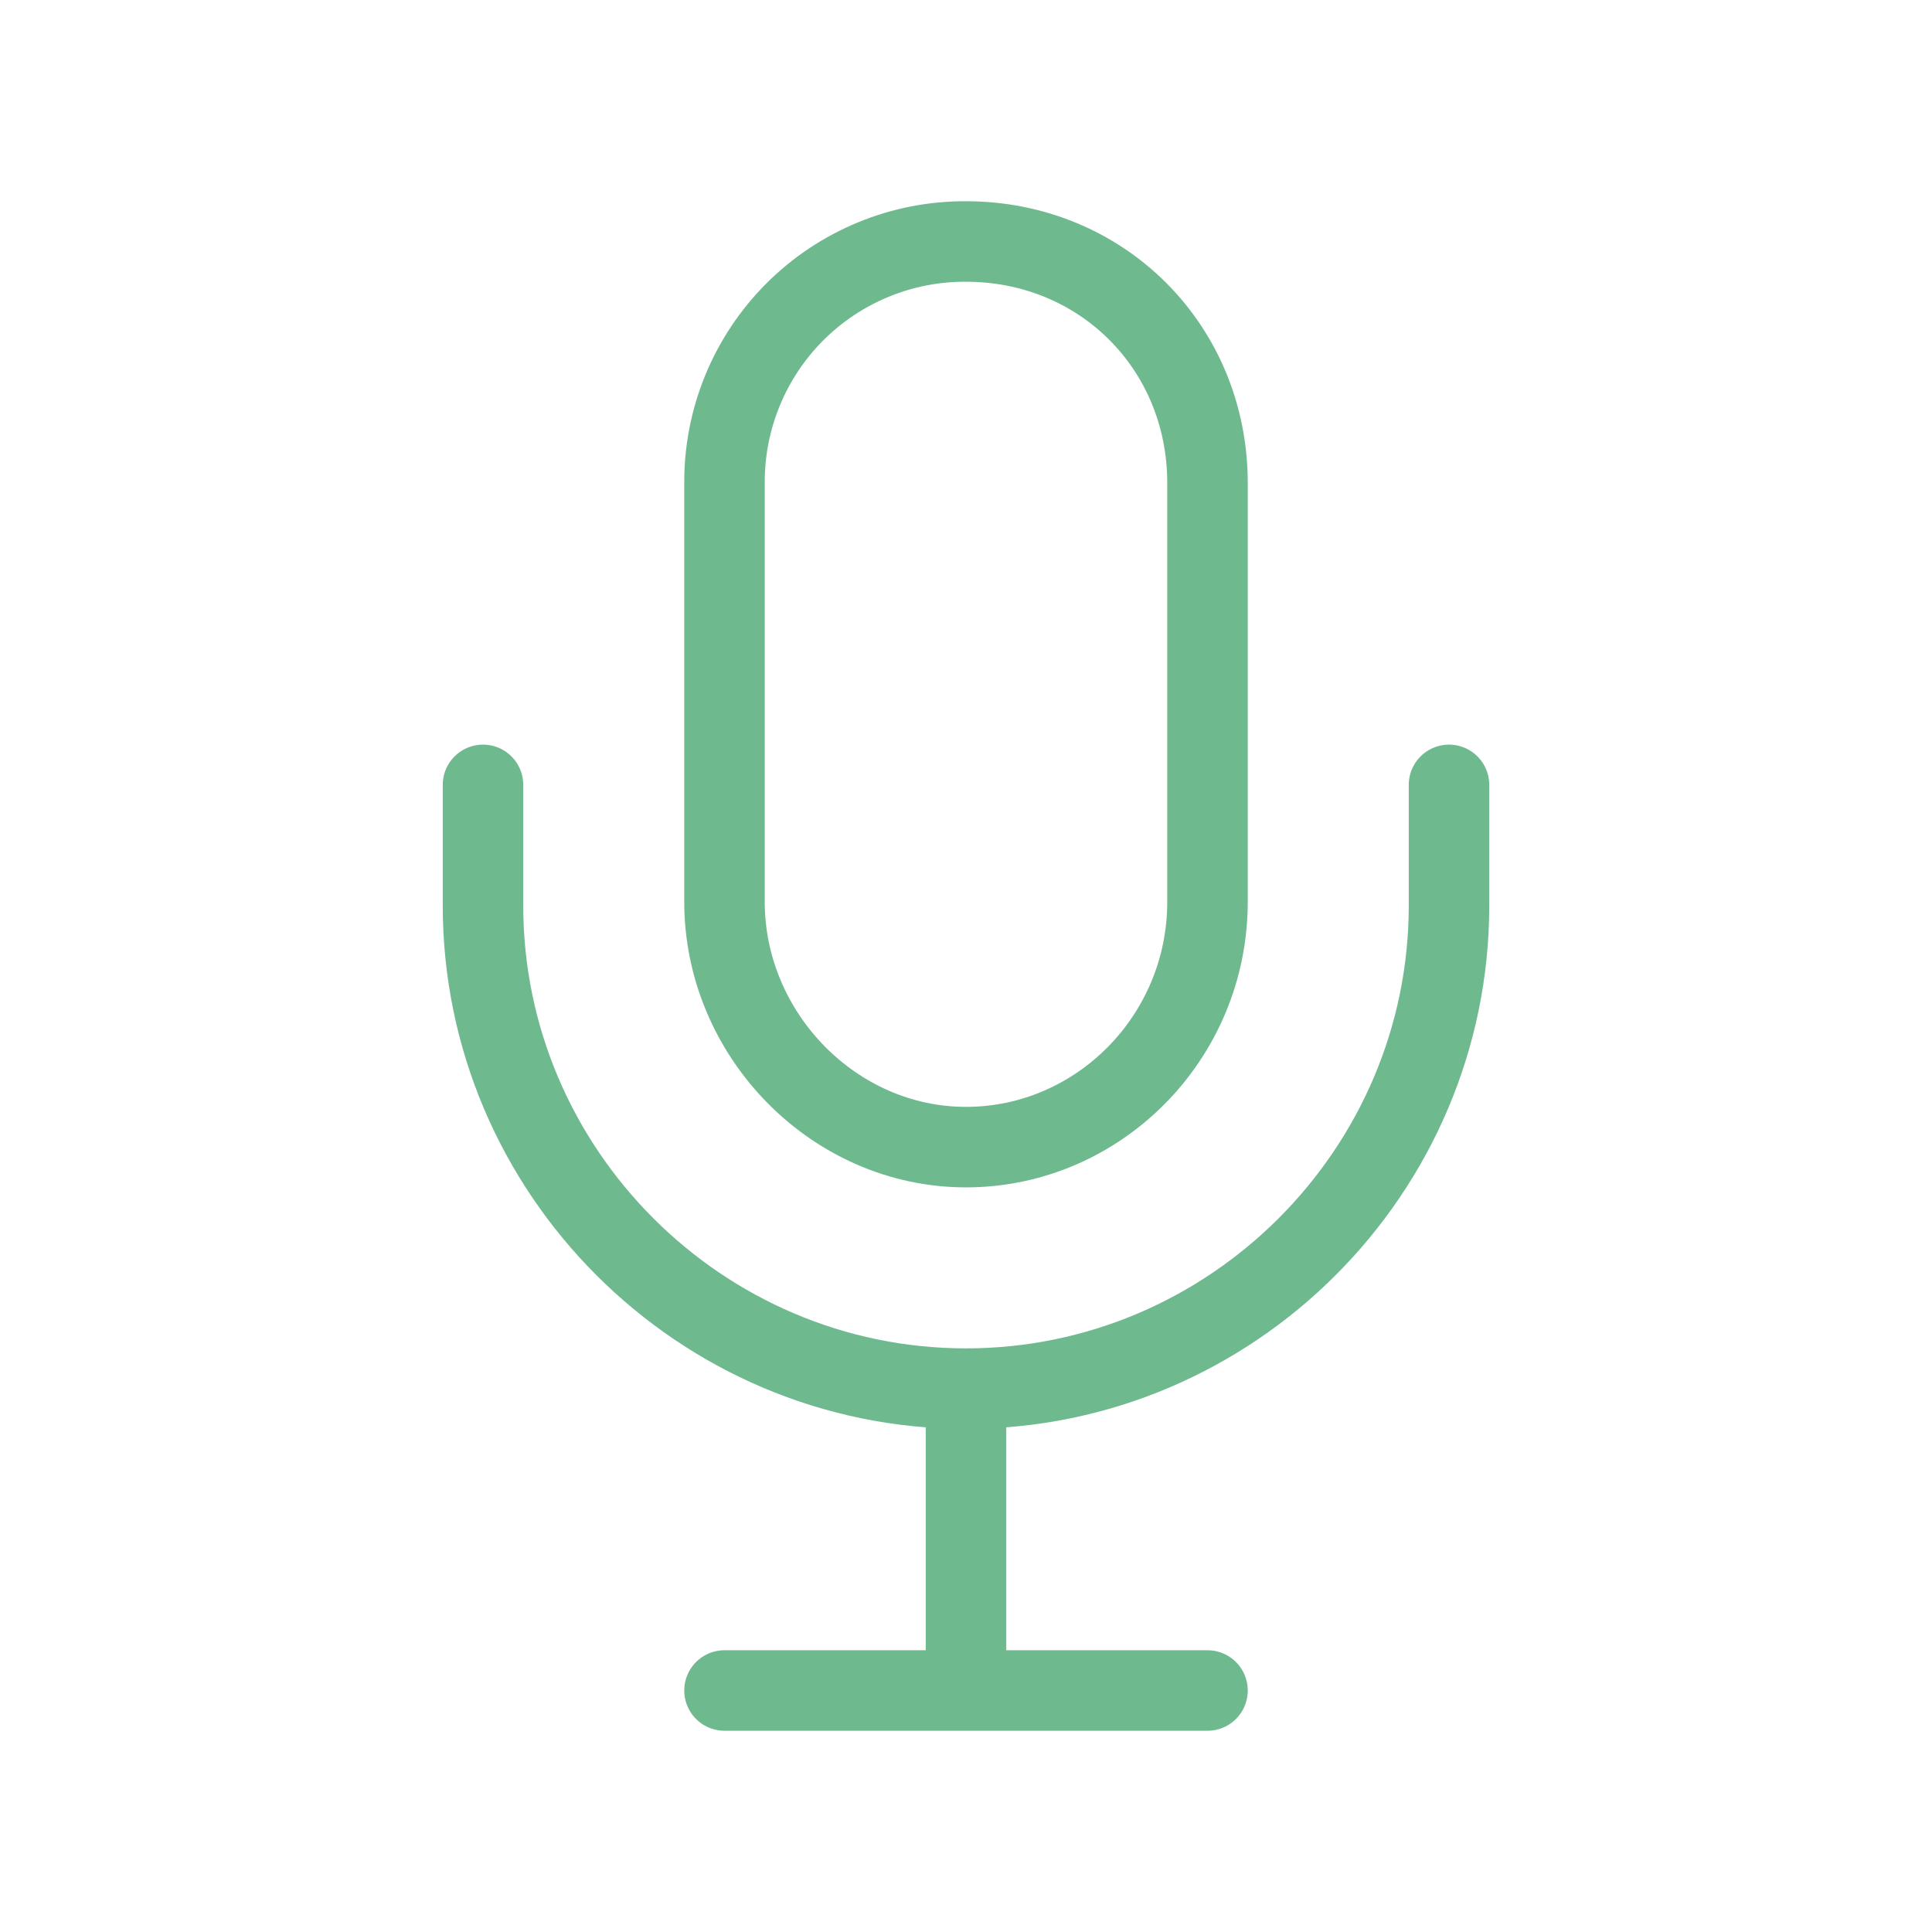
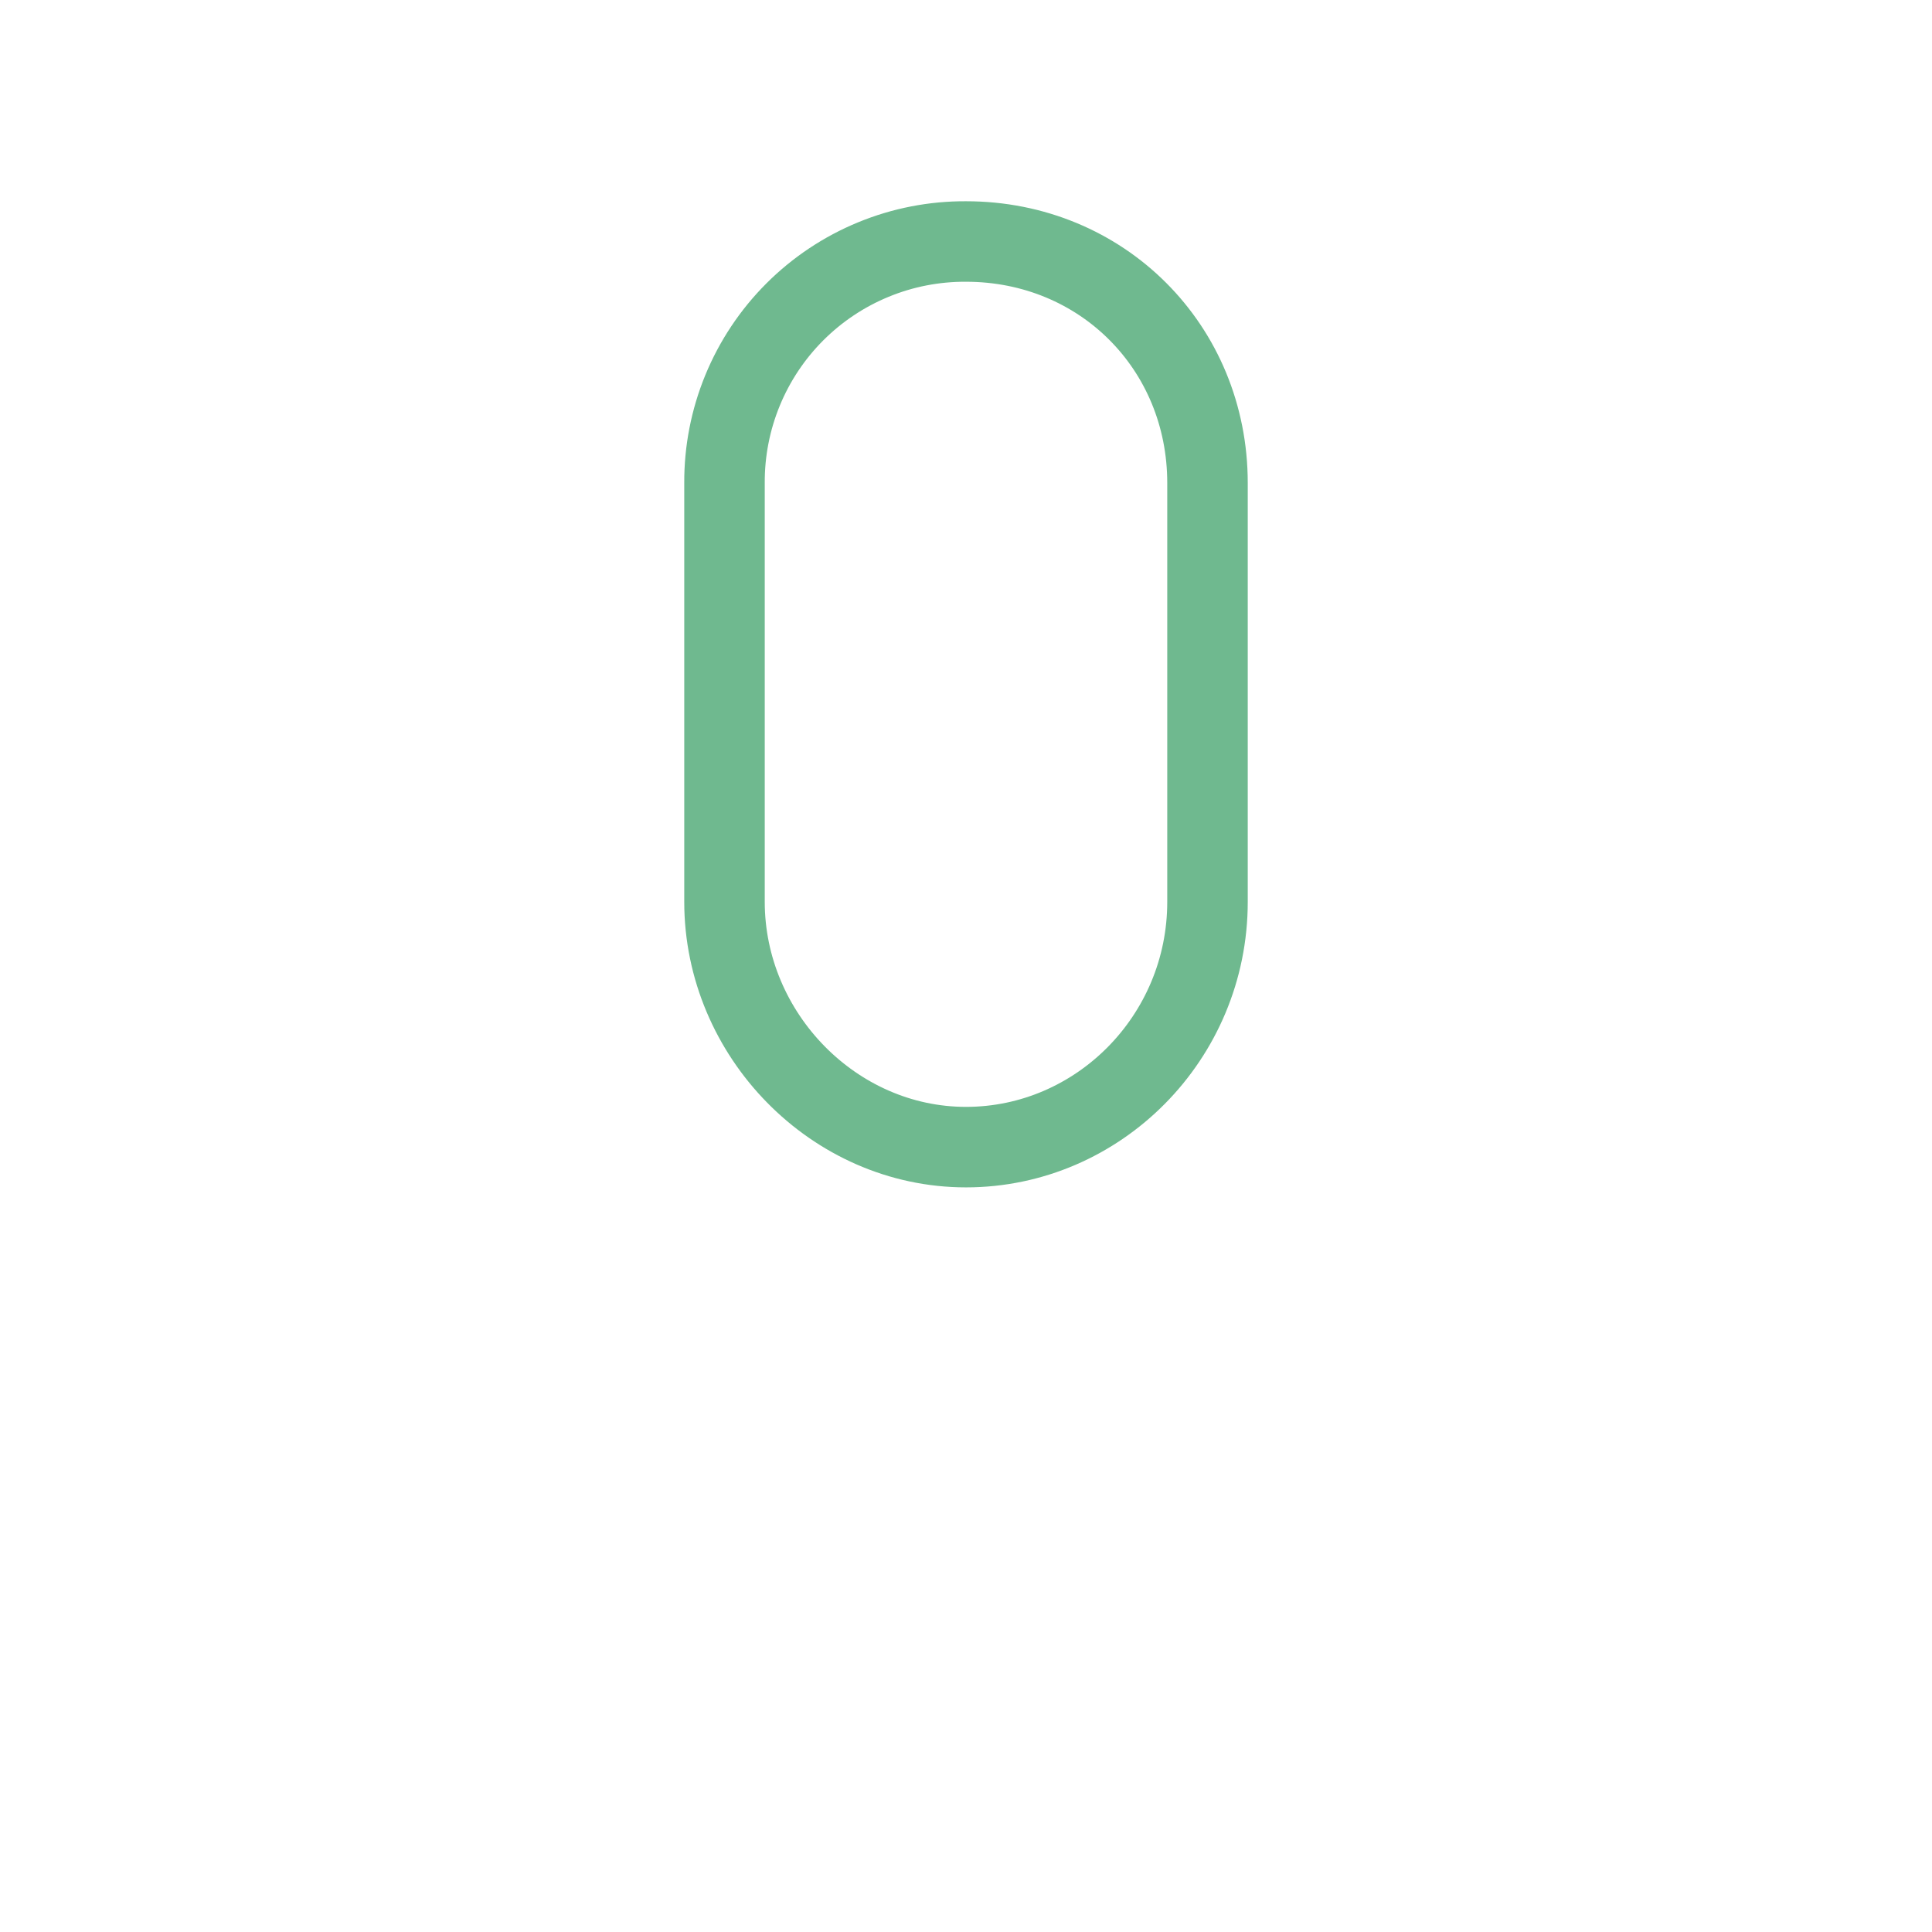
<svg xmlns="http://www.w3.org/2000/svg" width="24" height="24" viewBox="0 0 24 24" fill="none">
-   <path d="M9 21H15M18 9.75V11.25C18 14.55 15.3 17.25 12 17.25C8.7 17.25 6 14.55 6 11.25V9.75M12 17.25V21" stroke="#6FB98F" stroke-linecap="round" stroke-linejoin="round" />
  <path d="M12 3C11.605 2.998 11.214 3.074 10.85 3.224C10.485 3.374 10.153 3.595 9.874 3.874C9.595 4.153 9.374 4.485 9.224 4.85C9.074 5.215 8.998 5.606 9 6V11.203C9 12.853 10.359 14.25 12 14.25C13.641 14.25 15 12.891 15 11.203V6C15 4.313 13.688 3 12 3Z" stroke="#6FB98F" stroke-linecap="round" stroke-linejoin="round" />
</svg>